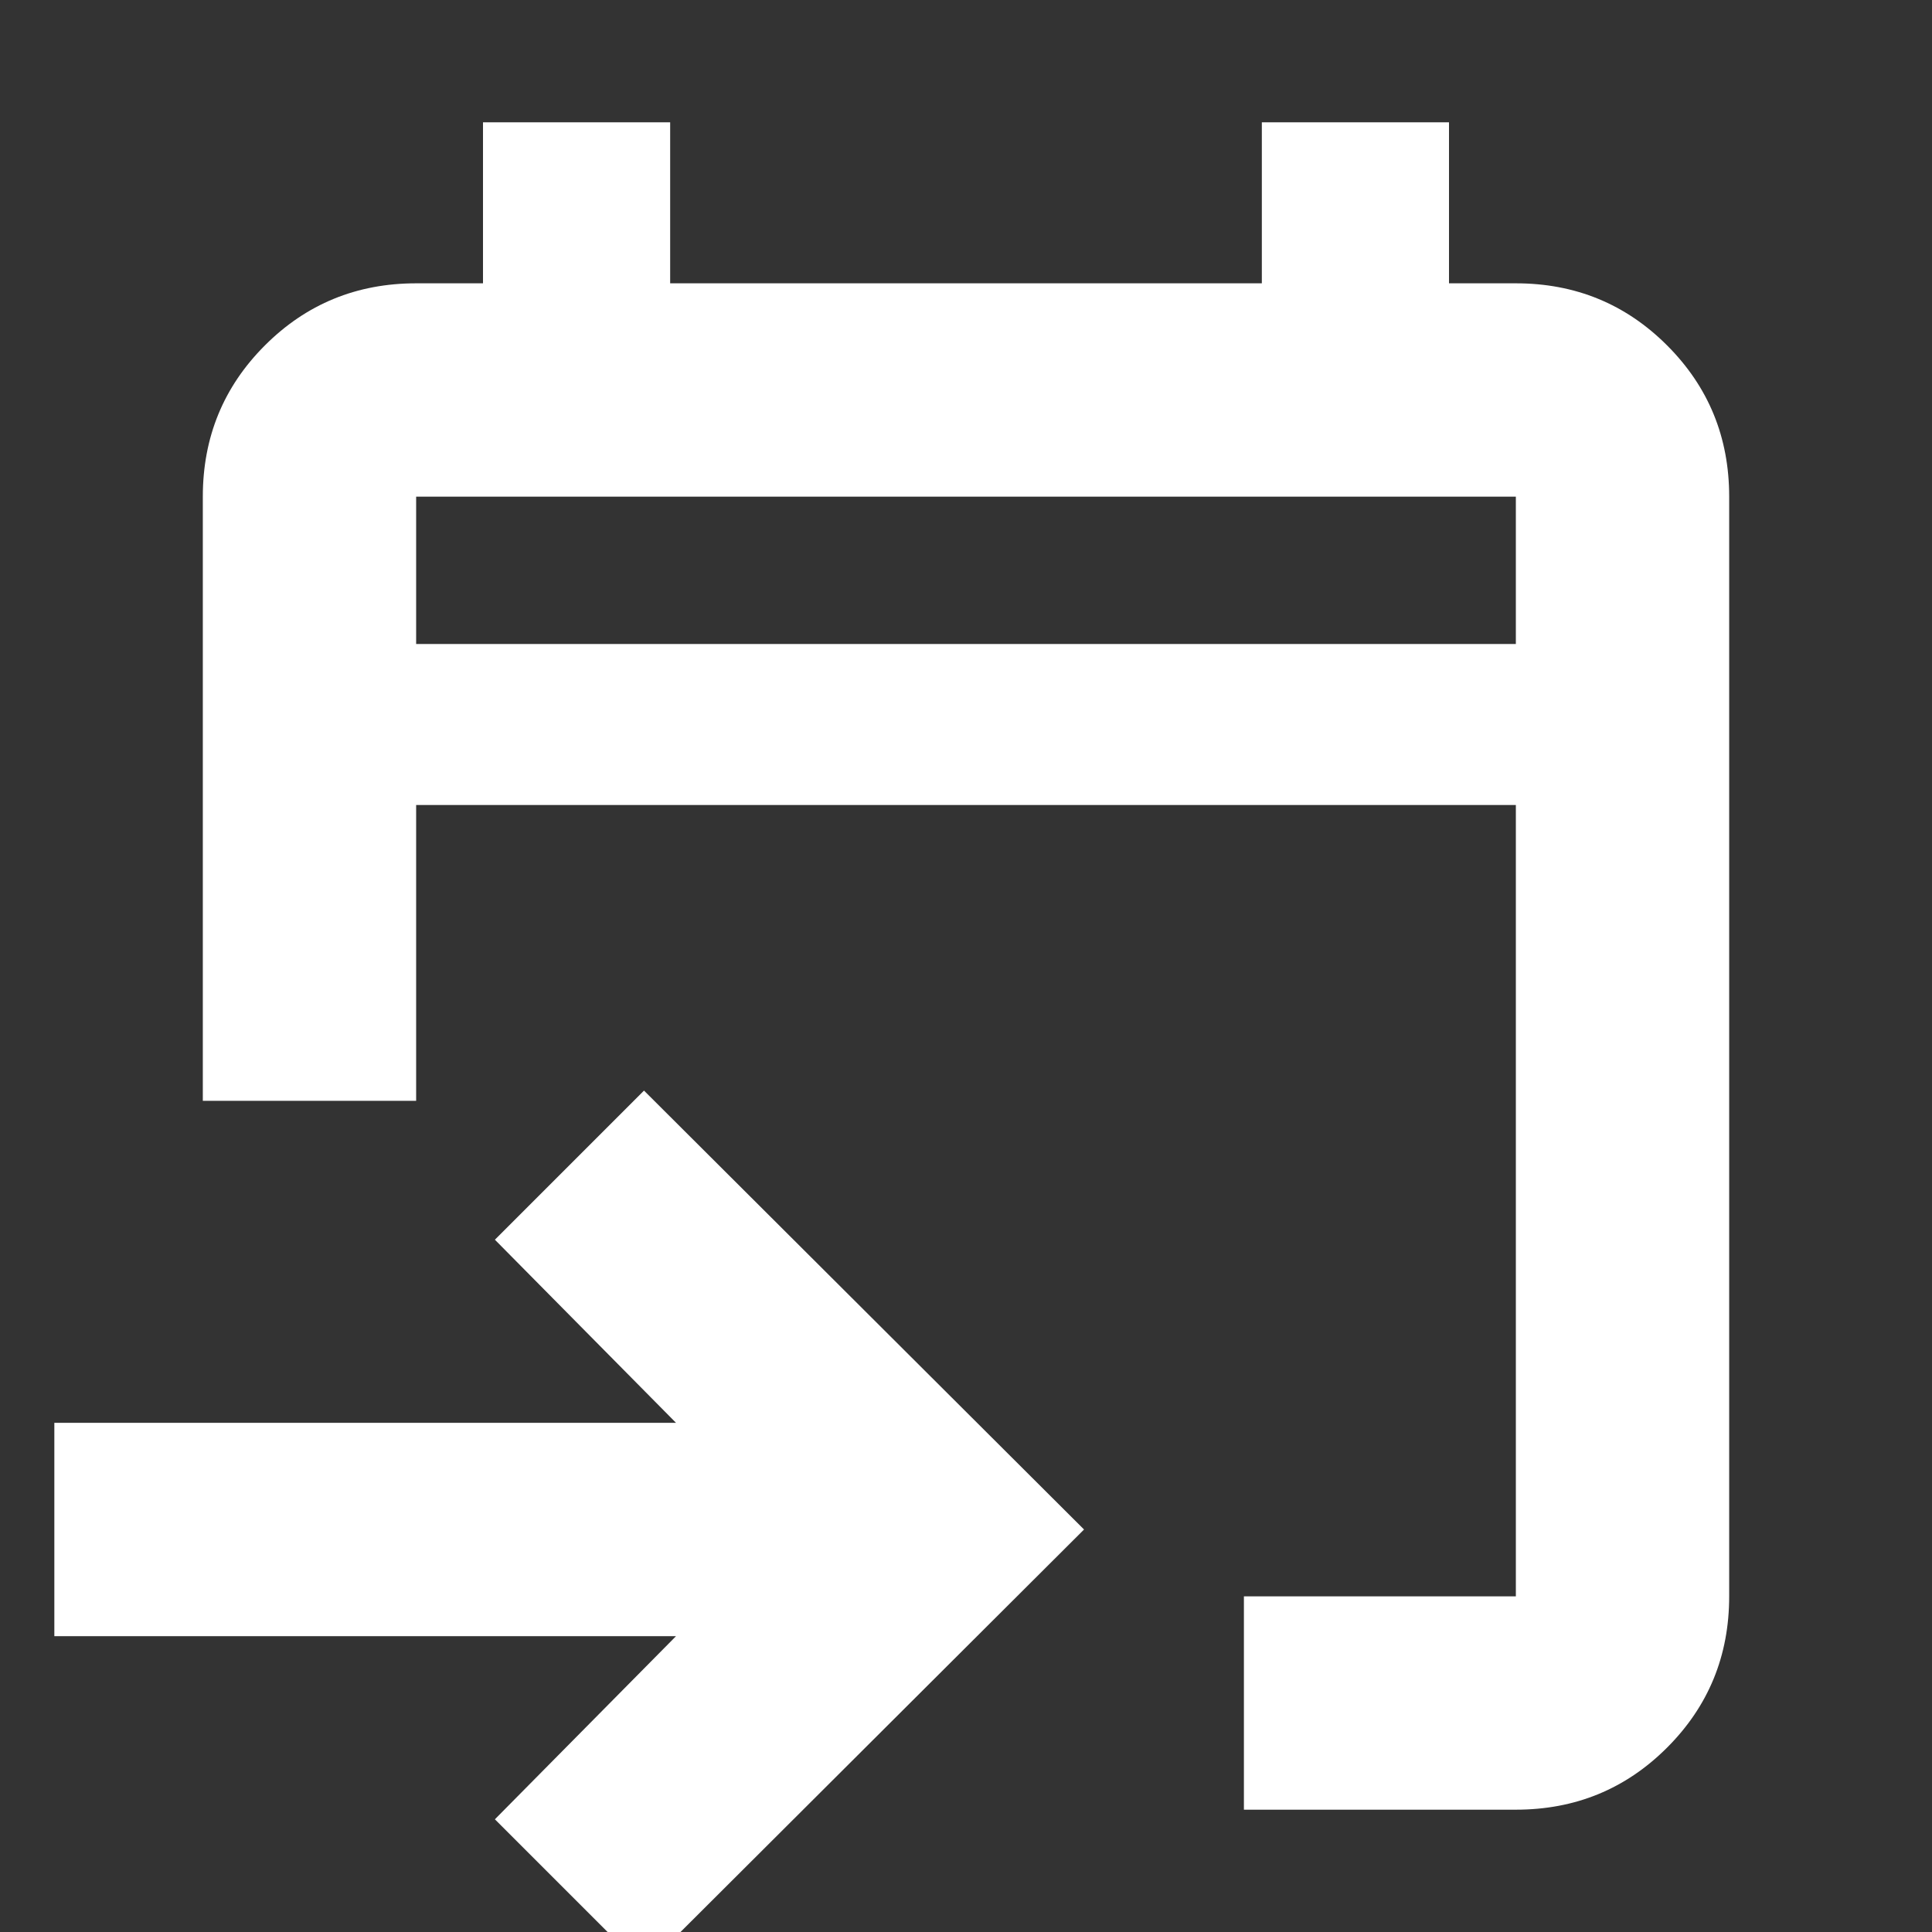
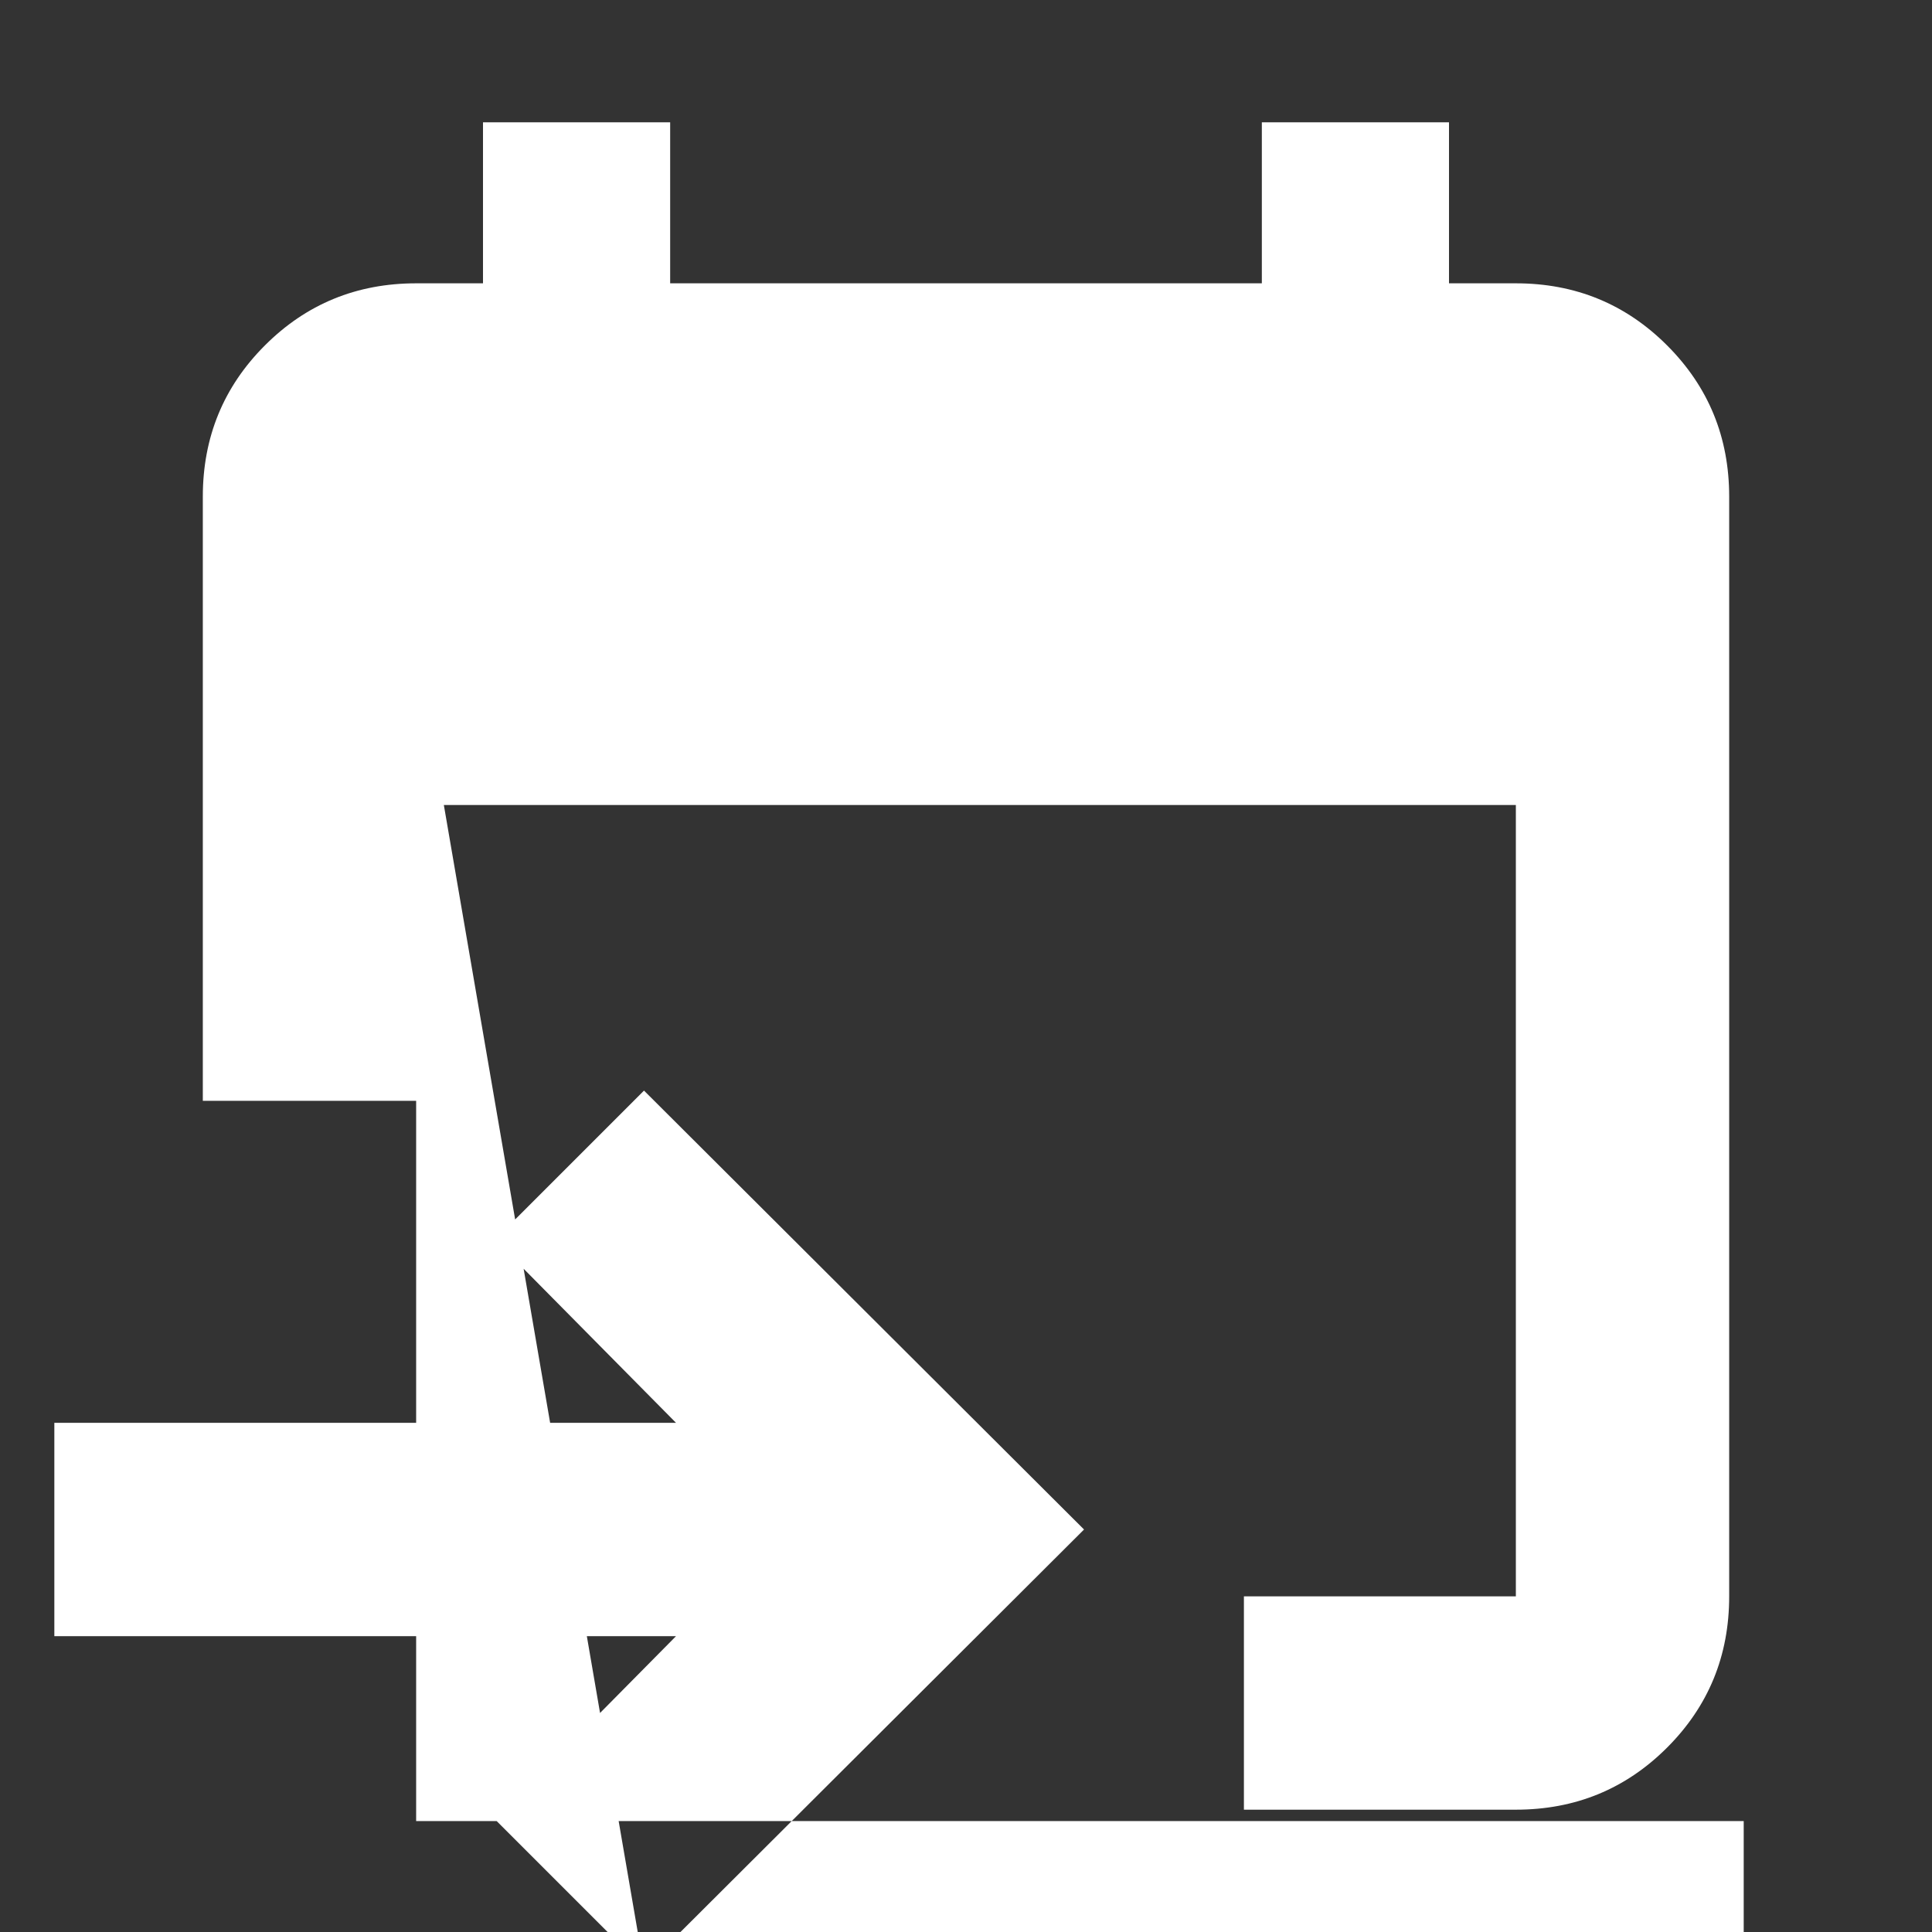
<svg xmlns="http://www.w3.org/2000/svg" height="24px" viewBox="0 -960 960 960" width="24px" fill="#fff">
  <rect x="0" y="-960" width="960" height="960" fill="#333333" stroke="none" />
-   <path d="M618.09-60.78v-106h135.13V-560H206.78v147h-106v-300.22q0-44.3 30.85-75.15 30.85-30.85 75.15-30.85H240v-80h93v80h294v-80h93v80h33.22q44.3 0 75.15 30.85 30.85 30.85 30.85 75.15v546.44q0 44.3-30.85 75.15-30.85 30.85-75.15 30.85H618.09ZM320 18.09 245.91-56l90-91H27v-106h308.91l-90-91L320-418.09 538.65-200 320 18.09ZM206.78-640h546.44v-73.22H206.78V-640Zm0 0v-73.22V-640Z" />
+   <path d="M618.09-60.78v-106h135.13V-560H206.78v147h-106v-300.22q0-44.3 30.85-75.15 30.85-30.85 75.15-30.85H240v-80h93v80h294v-80h93v80h33.22q44.3 0 75.15 30.85 30.85 30.85 30.85 75.15v546.44q0 44.3-30.85 75.15-30.85 30.85-75.15 30.85H618.09ZM320 18.09 245.91-56l90-91H27v-106h308.91l-90-91L320-418.09 538.65-200 320 18.09Zh546.44v-73.22H206.78V-640Zm0 0v-73.22V-640Z" />
</svg>